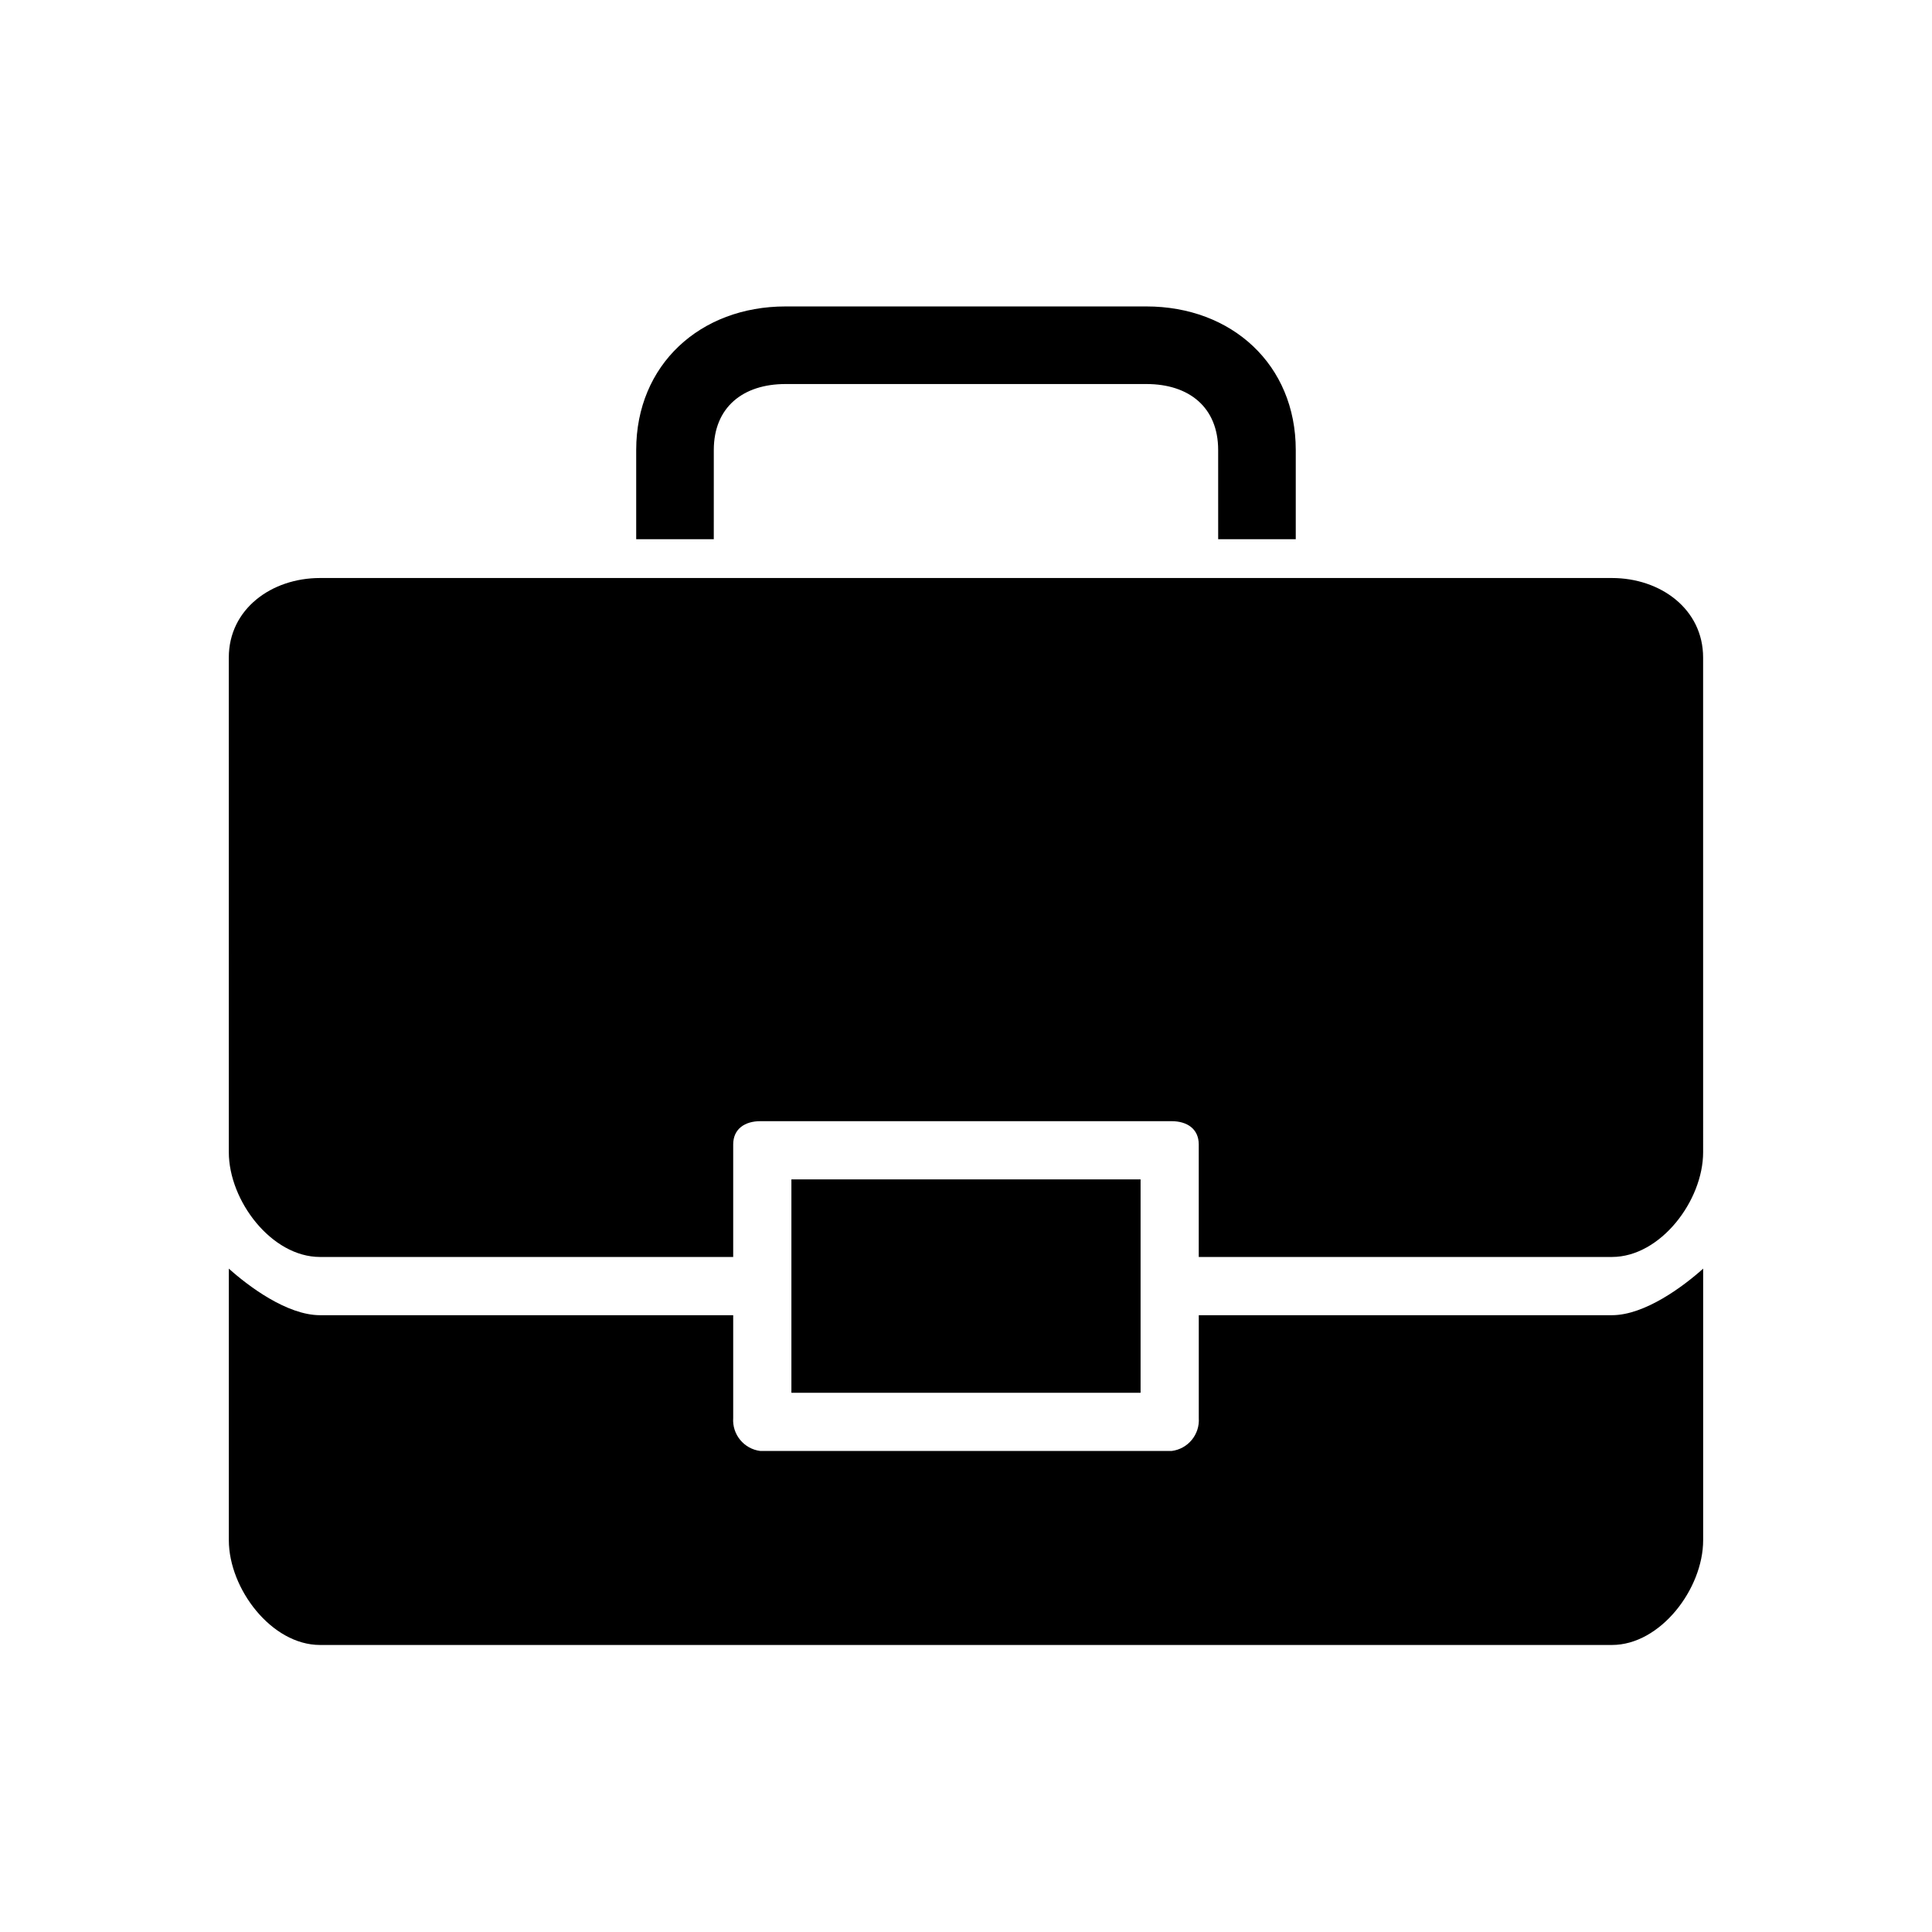
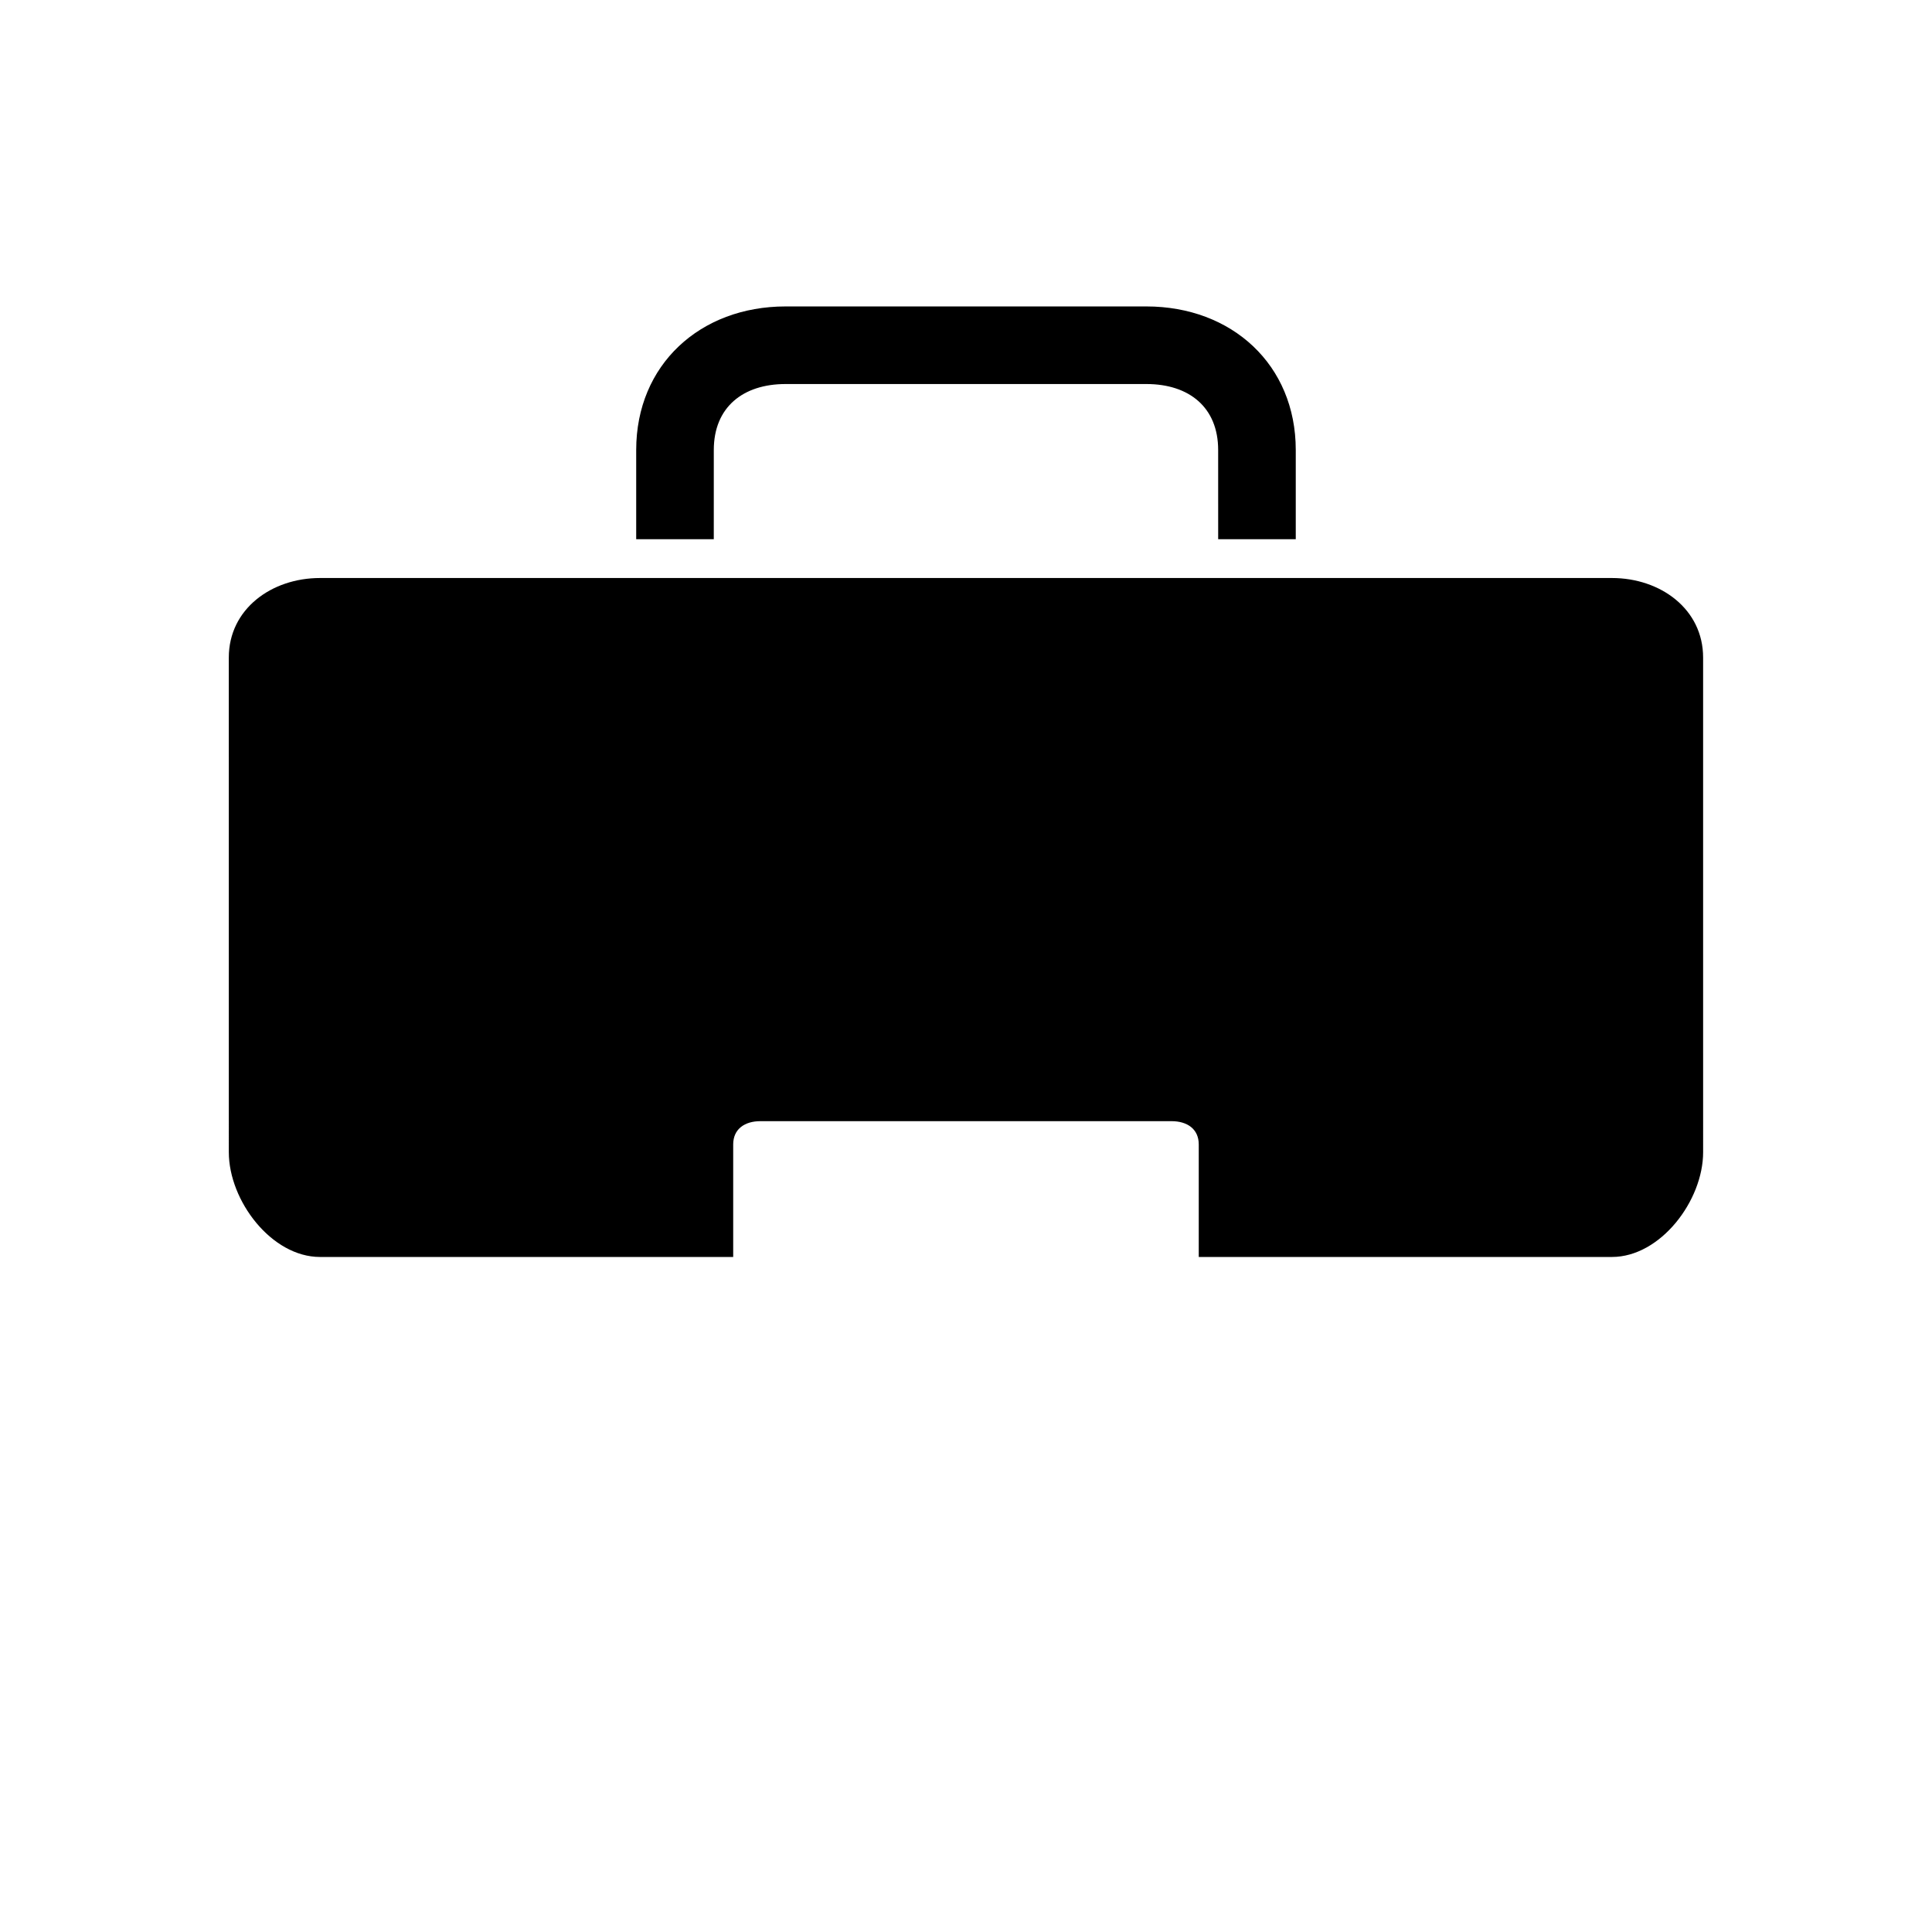
<svg xmlns="http://www.w3.org/2000/svg" fill="#000000" width="800px" height="800px" version="1.1" viewBox="144 144 512 512">
  <g>
-     <path d="m353.73 456.55h92.535v56.551h-92.535z" />
-     <path d="m461.69 492.54v27.246c0.305 4.363-2.859 8.203-7.199 8.738h-108.99c-4.34-0.535-7.504-4.375-7.195-8.738v-27.246h-109.5c-8.738 0-19.02-7.711-24.16-12.34v71.973c0 12.852 11.309 27.762 24.164 27.762h342.38c12.852 0 24.164-14.91 24.164-27.762v-71.973c-5.141 4.625-15.422 12.34-24.164 12.34z" />
    <path d="m571.19 297.18h-342.39c-12.852 0-24.164 8.227-24.164 21.078l0.004 131.09c0 12.852 11.309 27.762 24.164 27.762h109.5v-29.82c0-4.113 3.086-6.168 7.199-6.168h108.98c4.113 0 7.199 2.055 7.199 6.168v29.82h109.5c12.852 0 24.164-14.91 24.164-27.762l-0.004-131.09c0-12.852-11.309-21.078-24.16-21.078z" />
    <path d="m487.39 286.9v-23.648c0-22.621-16.965-38.043-39.586-38.043h-95.621c-22.621 0-39.586 15.422-39.586 38.043v23.648h20.562l0.004-23.648c0-11.309 7.711-17.48 19.02-17.48h95.621c11.309 0 19.02 6.168 19.02 17.48l0.004 23.648z" />
  </g>
</svg>